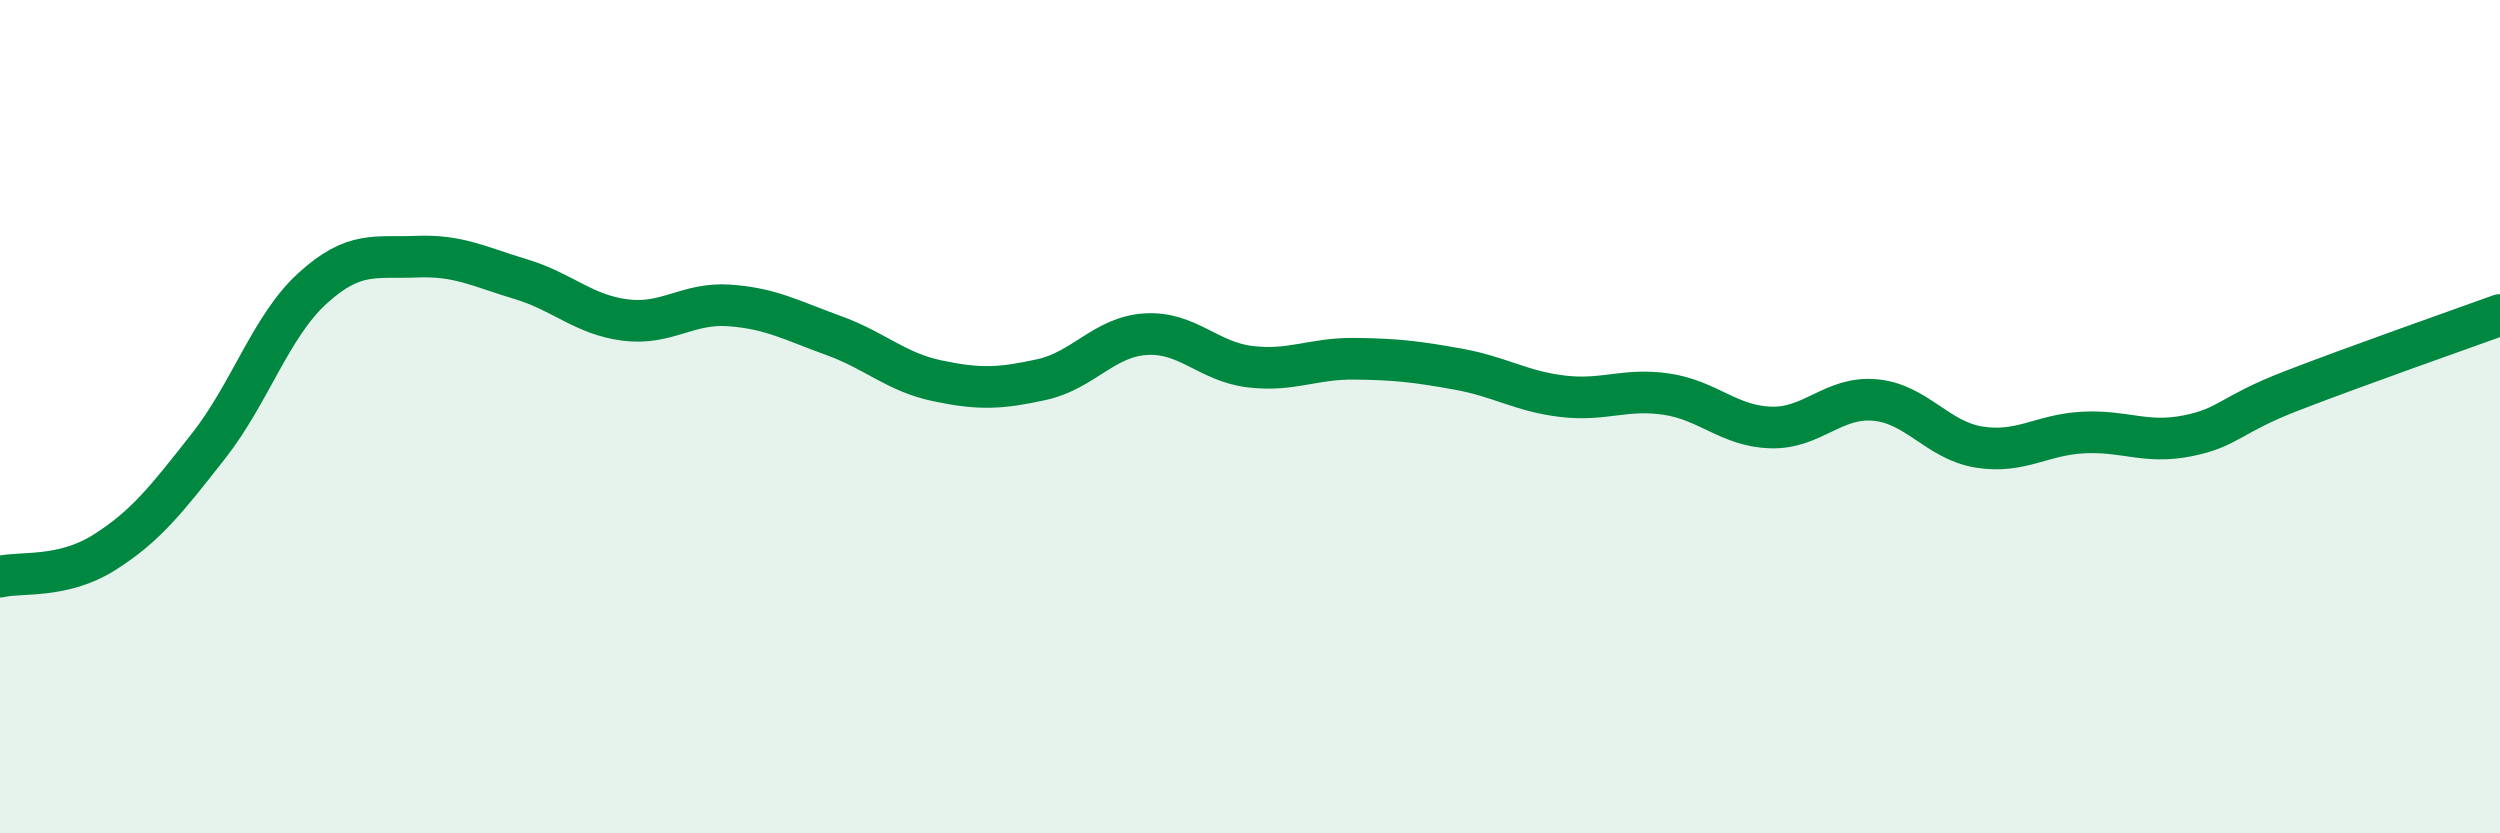
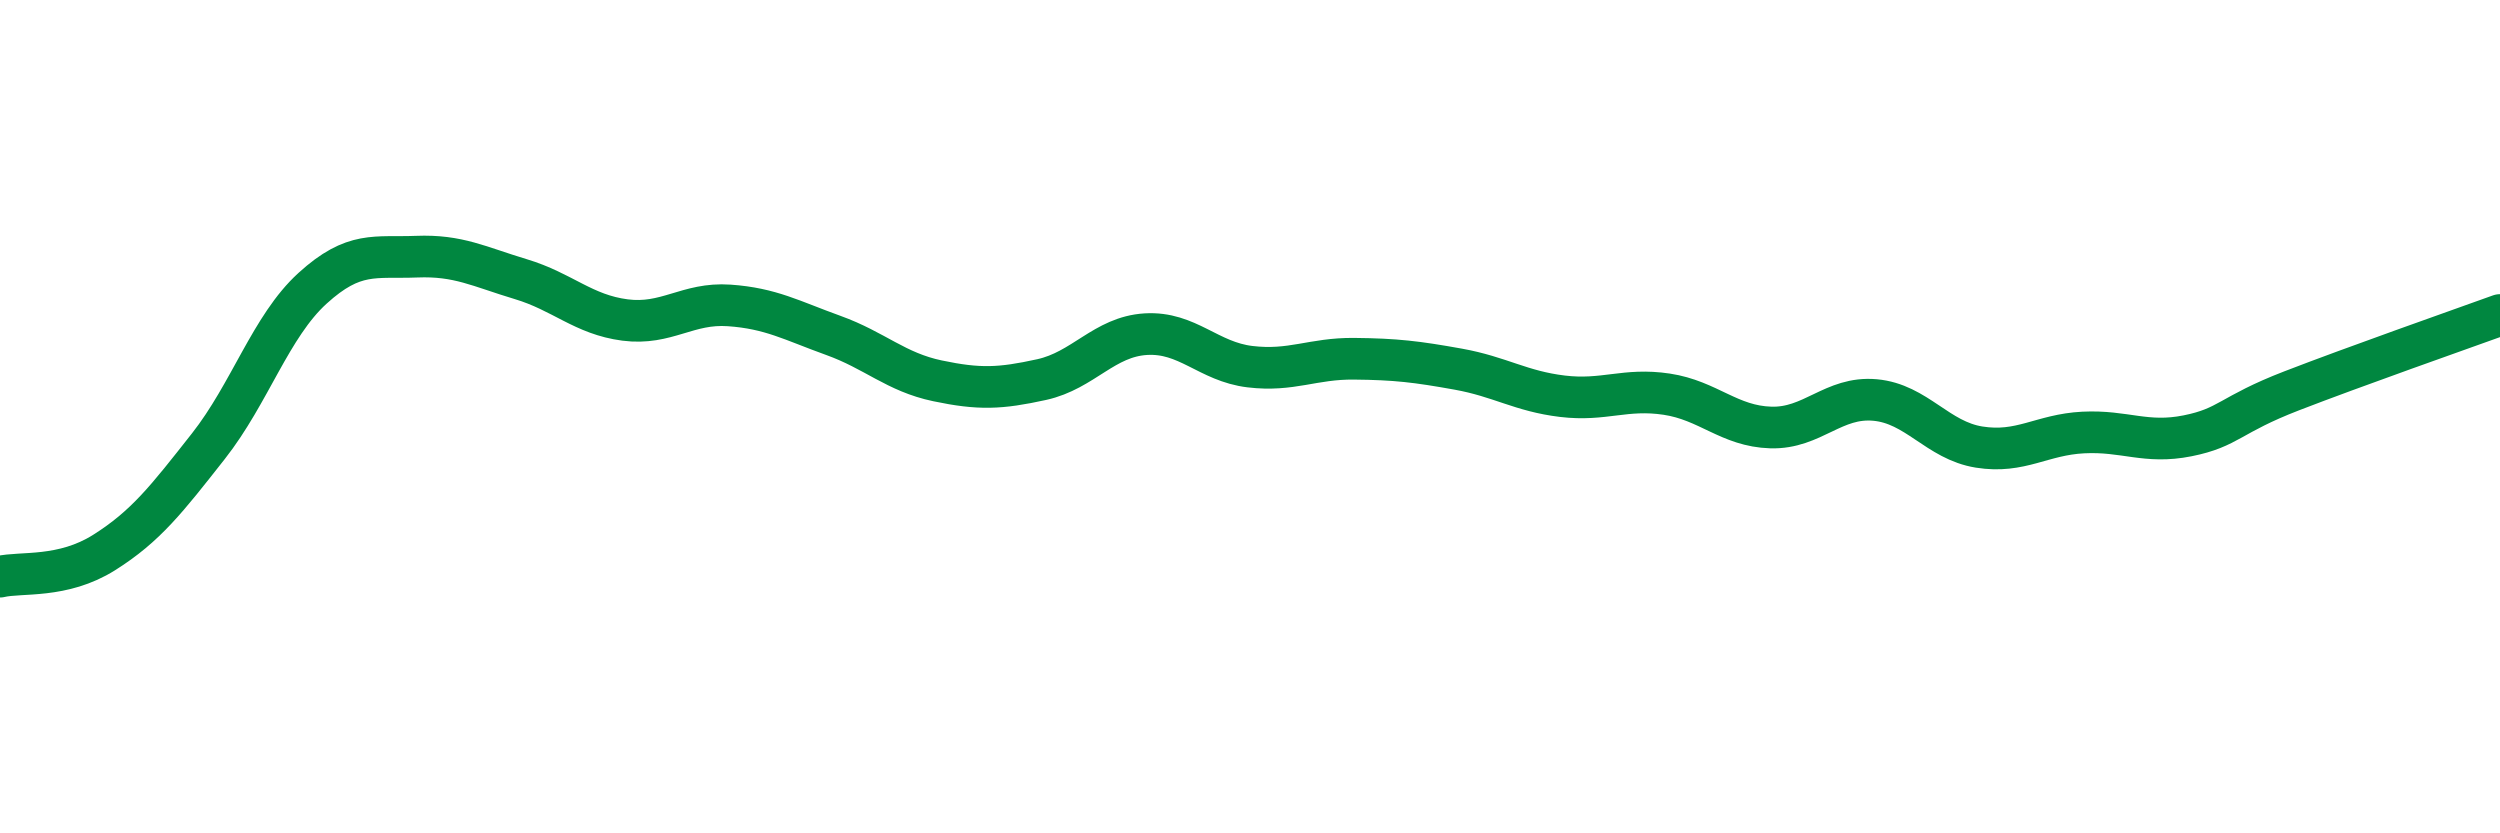
<svg xmlns="http://www.w3.org/2000/svg" width="60" height="20" viewBox="0 0 60 20">
-   <path d="M 0,13.84 C 0.5,13.72 1.5,13.89 2.5,13.26 C 3.5,12.63 4,11.98 5,10.71 C 6,9.44 6.5,7.83 7.5,6.92 C 8.5,6.01 9,6.2 10,6.16 C 11,6.12 11.5,6.4 12.5,6.7 C 13.5,7 14,7.55 15,7.68 C 16,7.81 16.5,7.26 17.5,7.33 C 18.5,7.4 19,7.69 20,8.05 C 21,8.41 21.5,8.93 22.5,9.14 C 23.5,9.35 24,9.33 25,9.11 C 26,8.89 26.5,8.08 27.5,8.02 C 28.5,7.96 29,8.68 30,8.8 C 31,8.92 31.5,8.6 32.5,8.61 C 33.5,8.62 34,8.68 35,8.86 C 36,9.04 36.5,9.39 37.5,9.51 C 38.5,9.63 39,9.31 40,9.46 C 41,9.61 41.5,10.23 42.5,10.26 C 43.5,10.29 44,9.51 45,9.6 C 46,9.69 46.5,10.57 47.5,10.73 C 48.5,10.89 49,10.43 50,10.38 C 51,10.33 51.5,10.66 52.5,10.46 C 53.5,10.26 53.5,9.96 55,9.38 C 56.5,8.8 59,7.92 60,7.56L60 20L0 20Z" fill="#008740" opacity="0.1" stroke-linecap="round" stroke-linejoin="round" />
  <path d="M 0,13.84 C 0.5,13.72 1.5,13.89 2.5,13.26 C 3.5,12.63 4,11.98 5,10.71 C 6,9.44 6.5,7.83 7.5,6.92 C 8.5,6.01 9,6.2 10,6.16 C 11,6.12 11.5,6.4 12.5,6.7 C 13.5,7 14,7.55 15,7.68 C 16,7.81 16.5,7.26 17.5,7.33 C 18.5,7.4 19,7.69 20,8.05 C 21,8.41 21.5,8.93 22.5,9.14 C 23.5,9.35 24,9.33 25,9.11 C 26,8.89 26.5,8.08 27.5,8.02 C 28.5,7.96 29,8.68 30,8.8 C 31,8.92 31.5,8.6 32.5,8.61 C 33.5,8.62 34,8.68 35,8.86 C 36,9.04 36.5,9.39 37.5,9.51 C 38.5,9.63 39,9.31 40,9.46 C 41,9.61 41.5,10.23 42.5,10.26 C 43.5,10.29 44,9.51 45,9.6 C 46,9.69 46.5,10.57 47.5,10.73 C 48.5,10.89 49,10.43 50,10.38 C 51,10.33 51.5,10.66 52.5,10.46 C 53.5,10.26 53.5,9.96 55,9.38 C 56.5,8.8 59,7.92 60,7.56" stroke="#008740" stroke-width="1" fill="none" stroke-linecap="round" stroke-linejoin="round" />
</svg>